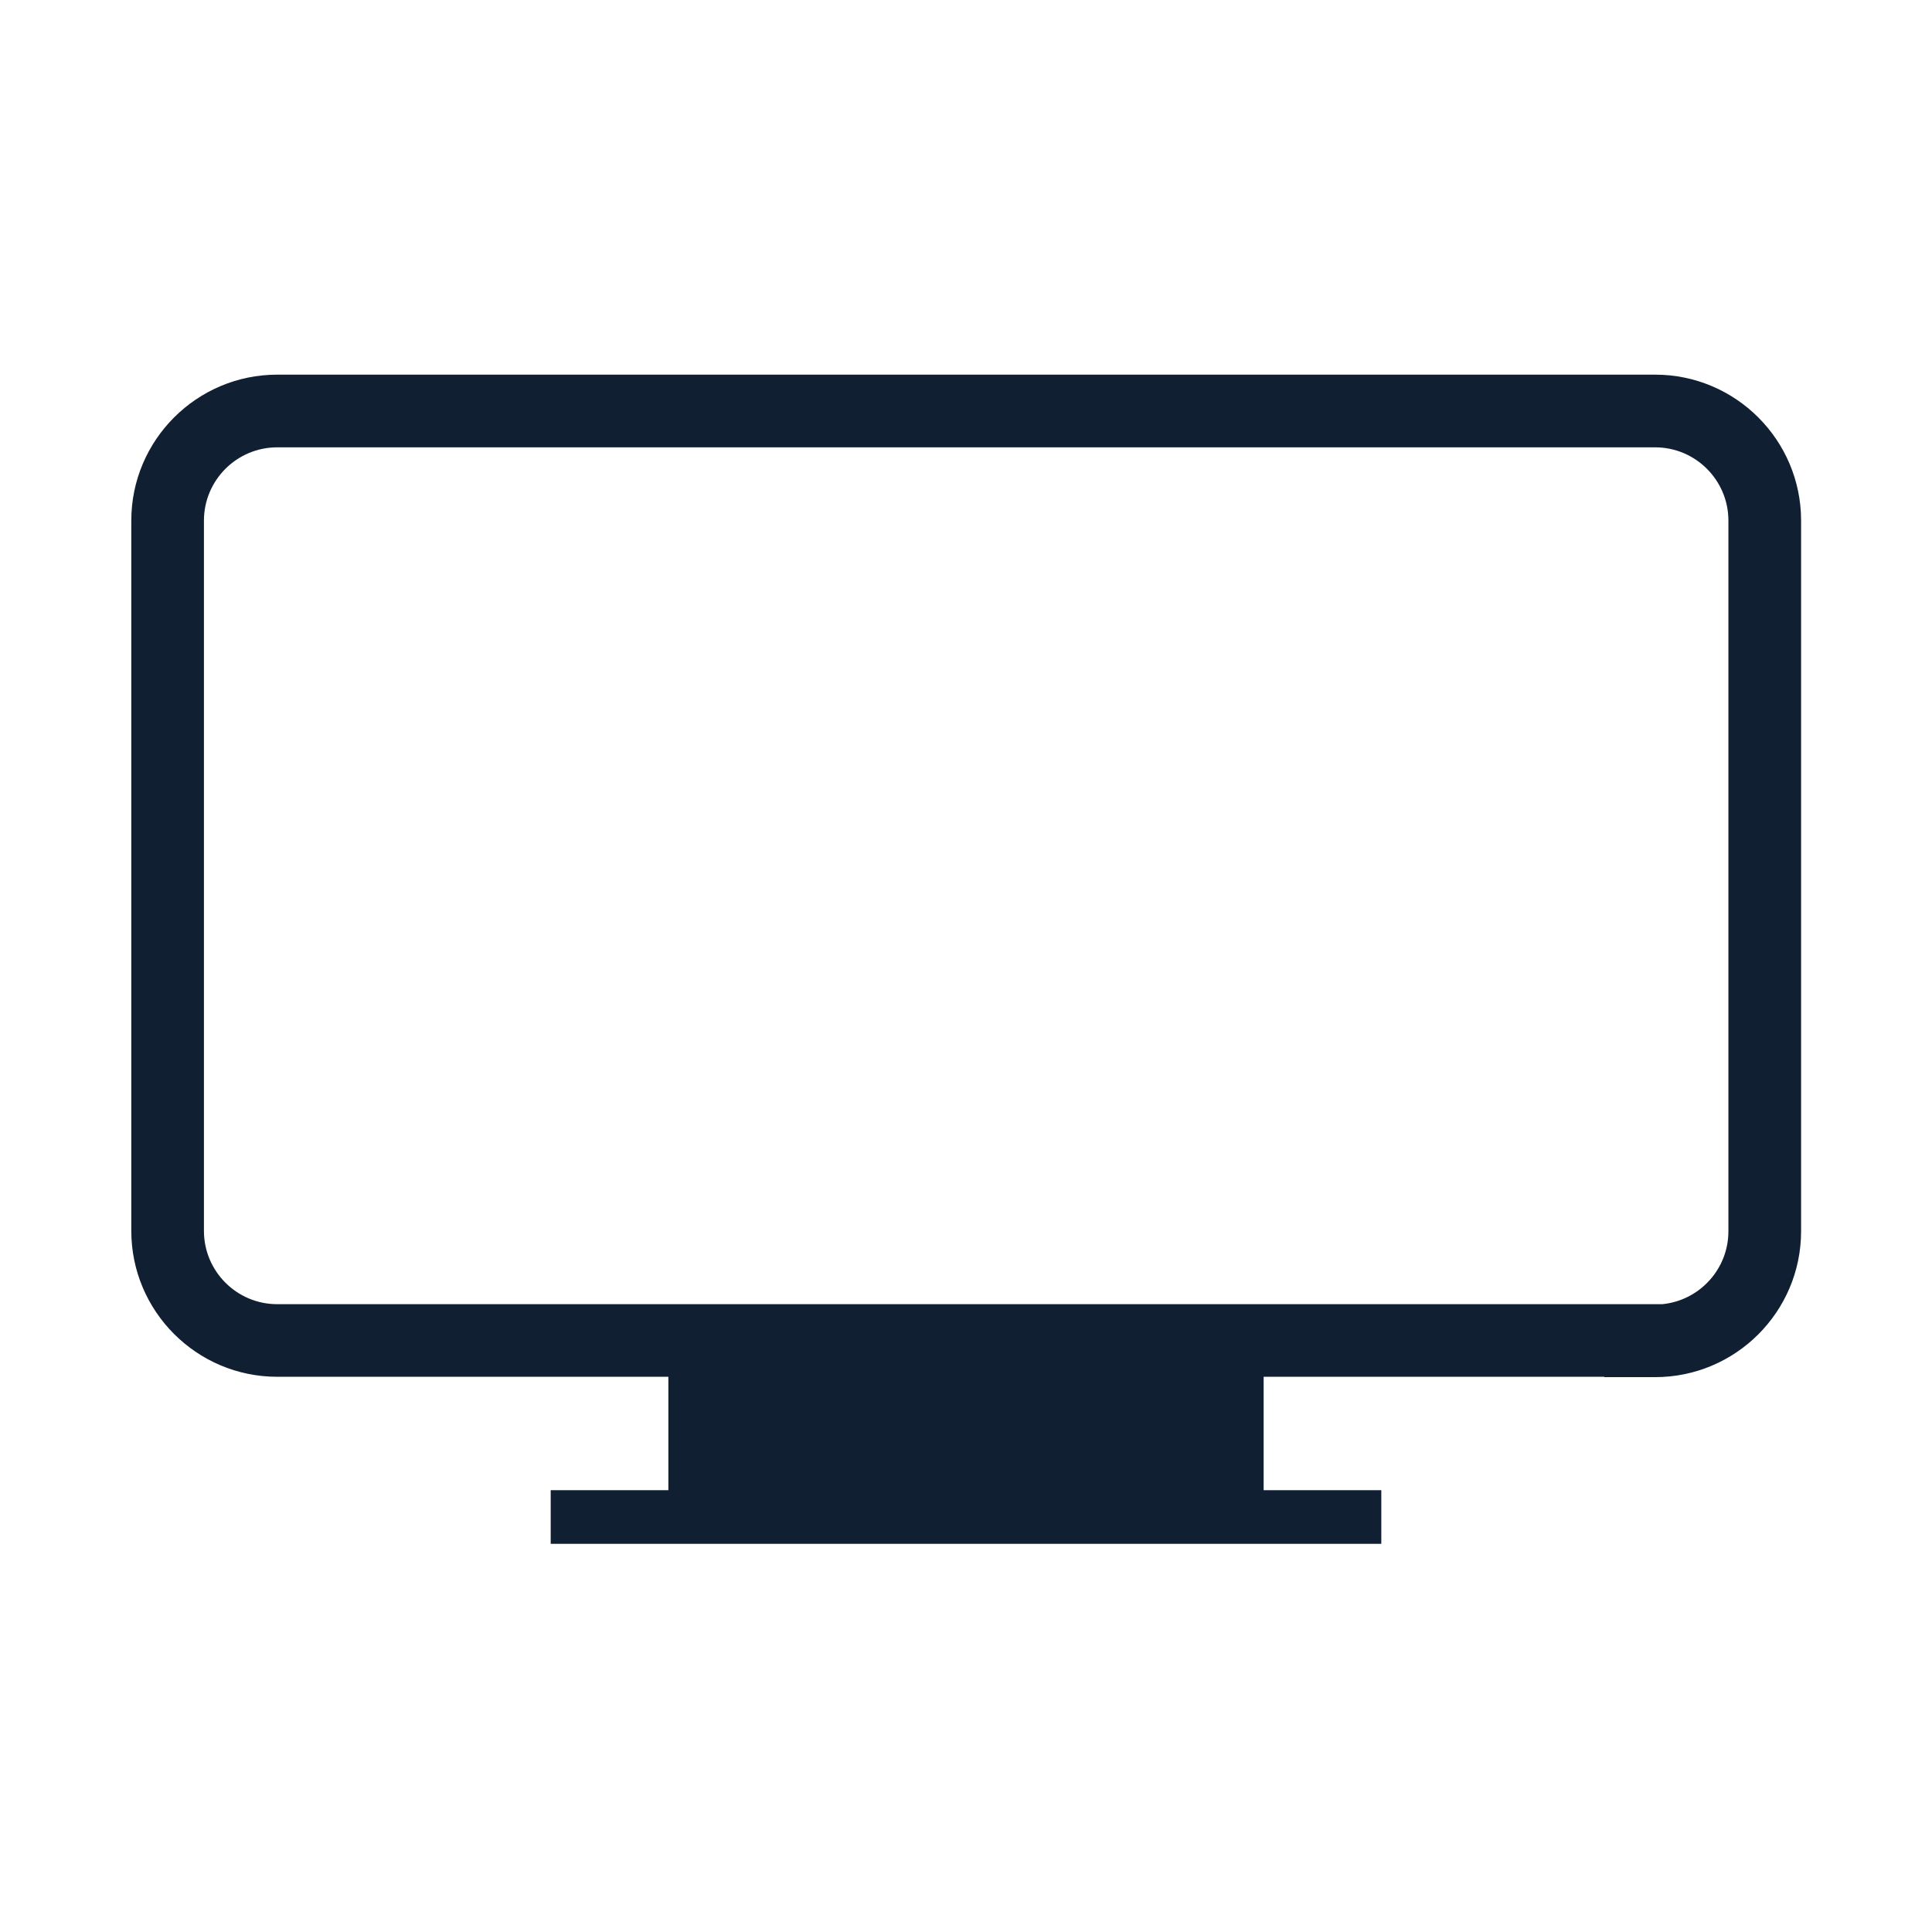
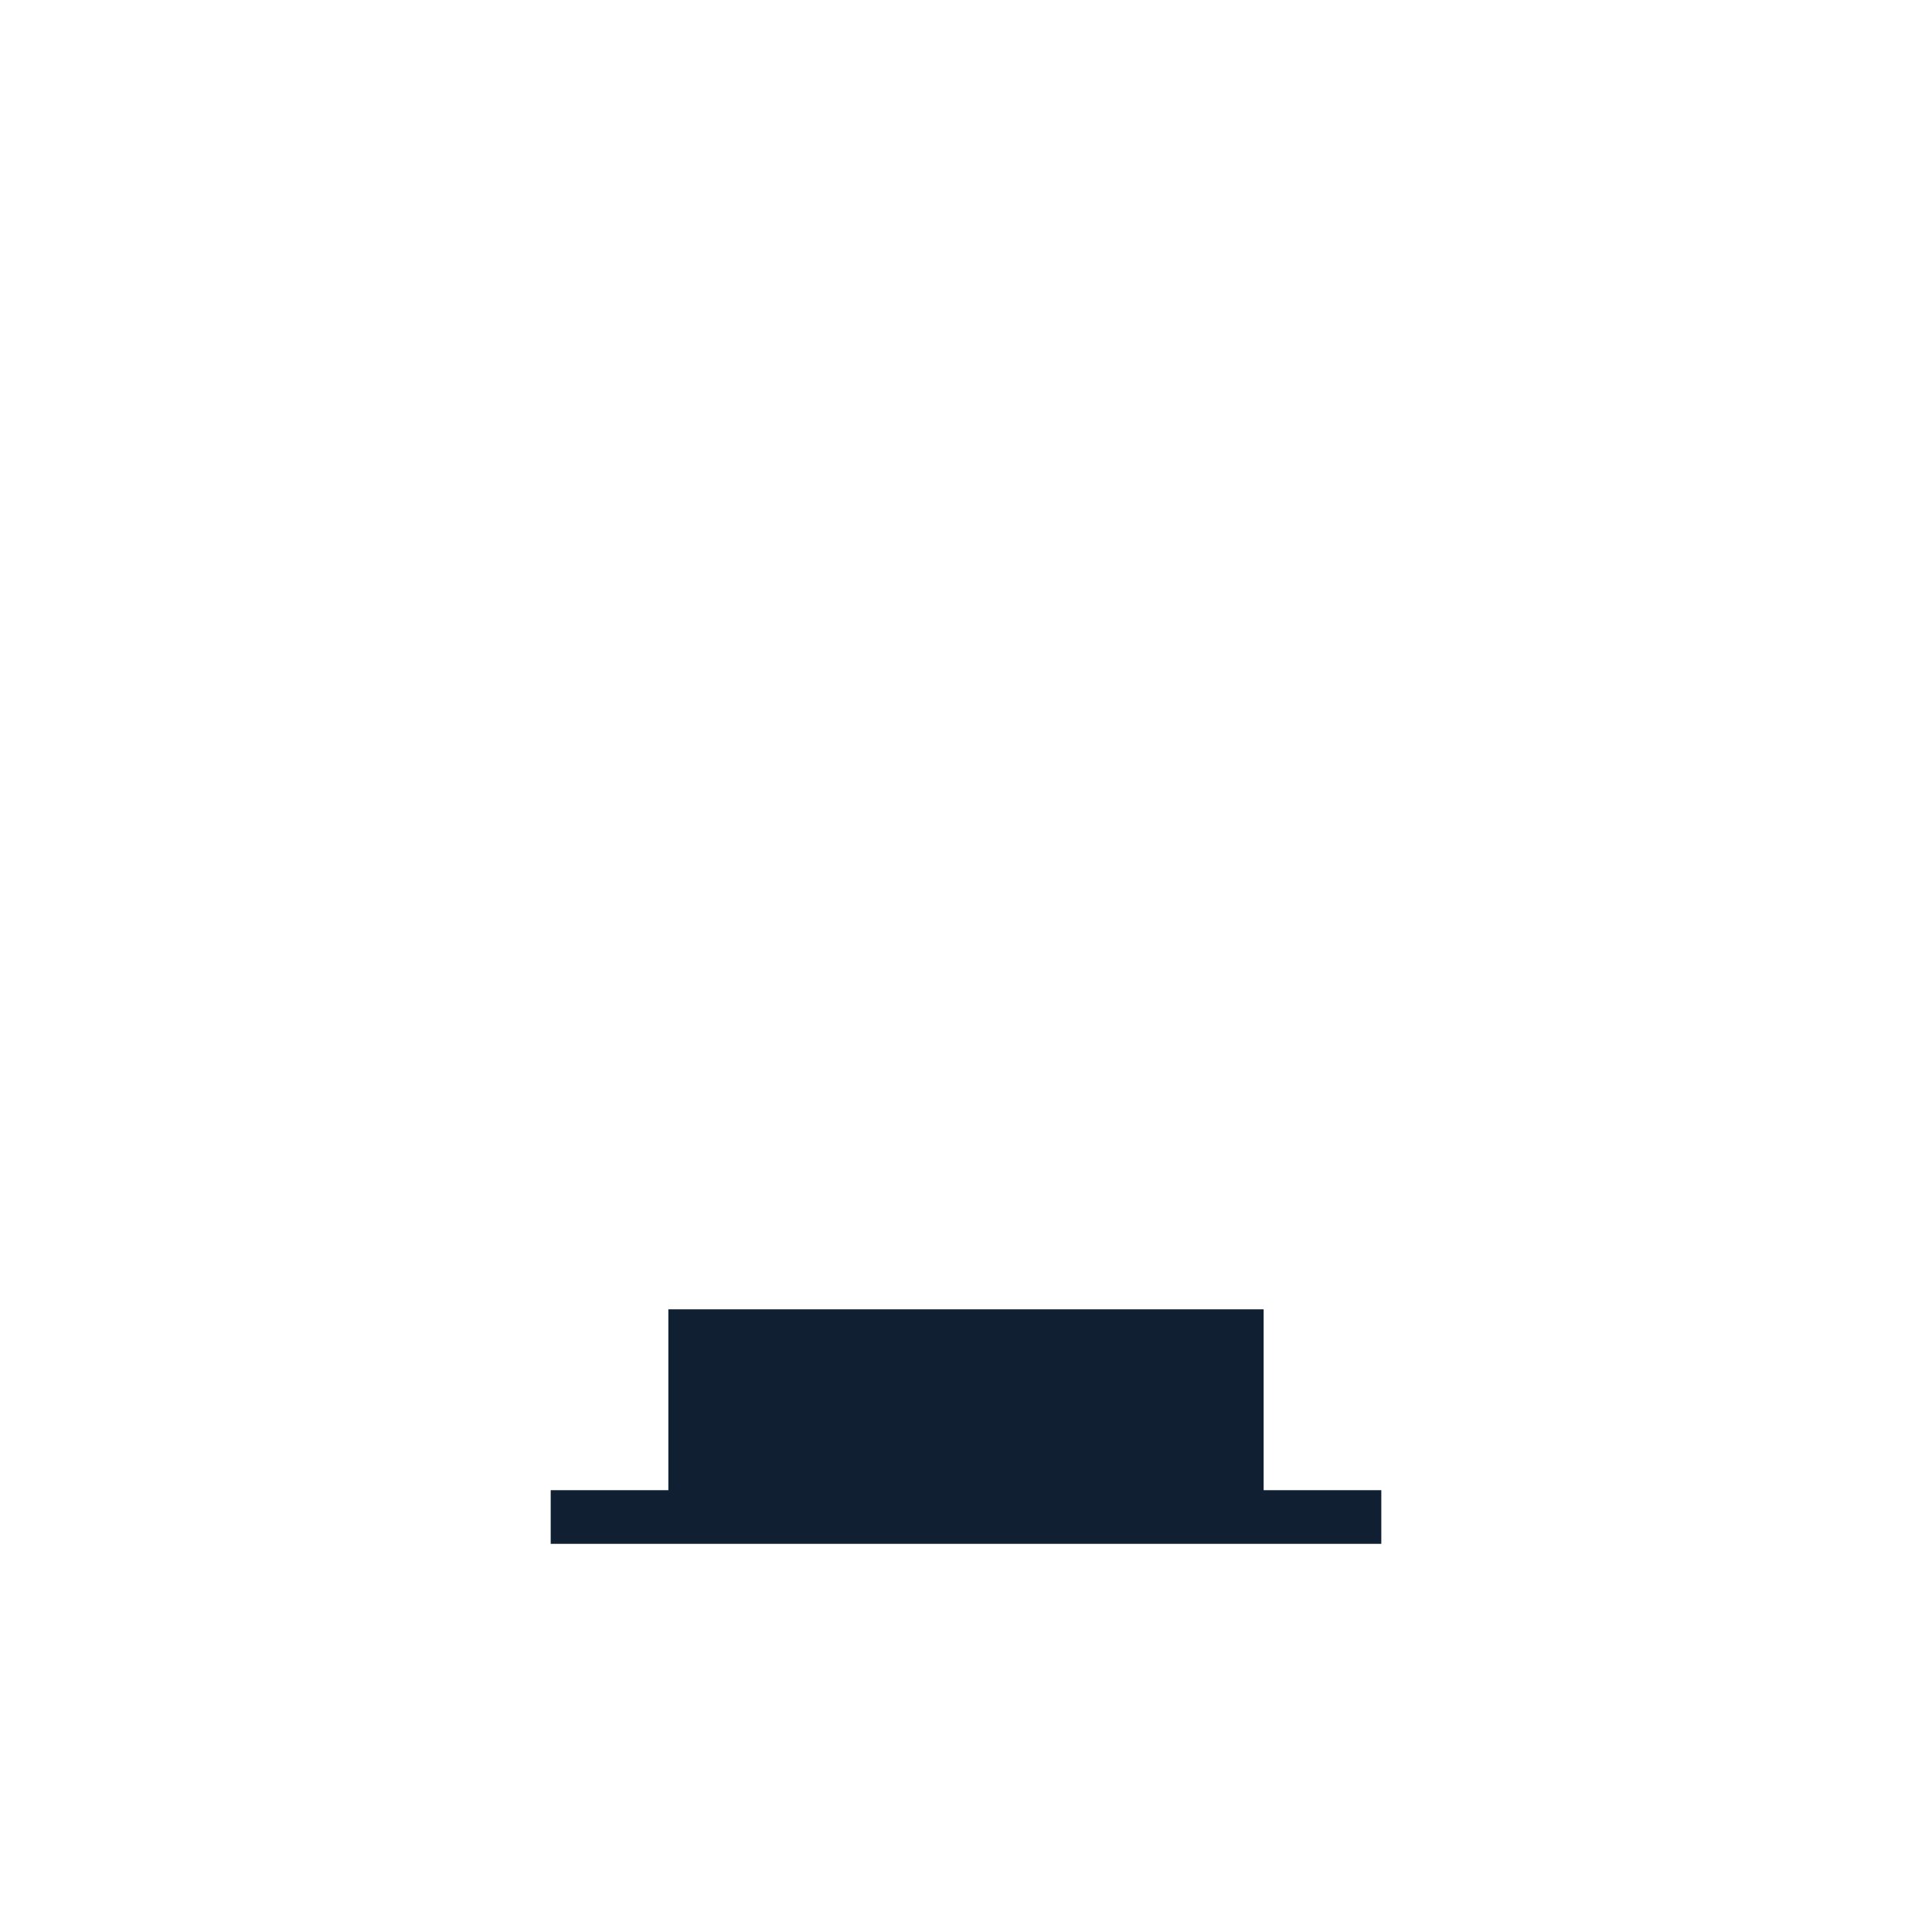
<svg xmlns="http://www.w3.org/2000/svg" id="Website_Design_Development" data-name="Website Design &amp;amp; Development" viewBox="0 0 500 500">
  <defs>
    <style>
      .cls-1 {
        fill: #102032;
      }
    </style>
  </defs>
-   <path class="cls-1" d="M428.36,356.4h-13.19v-.09H71.74c-20.82,0-37.76-16.94-37.76-37.76v-183.83c0-20.82,16.94-37.76,37.76-37.76h356.62c20.82,0,37.76,16.94,37.76,37.76v183.92c0,20.82-16.94,37.76-37.76,37.76ZM71.74,115.77c-10.45,0-18.96,8.5-18.96,18.96v183.83c0,10.45,8.5,18.96,18.96,18.96h358.46c9.59-.93,17.11-9.04,17.11-18.87v-183.92c0-10.45-8.5-18.96-18.96-18.96H71.74Z" />
  <polygon class="cls-1" points="327.03 385.66 327.03 338.85 172.97 338.85 172.97 385.66 142.52 385.66 142.52 399.54 357.48 399.54 357.48 385.66 327.03 385.66" />
</svg>